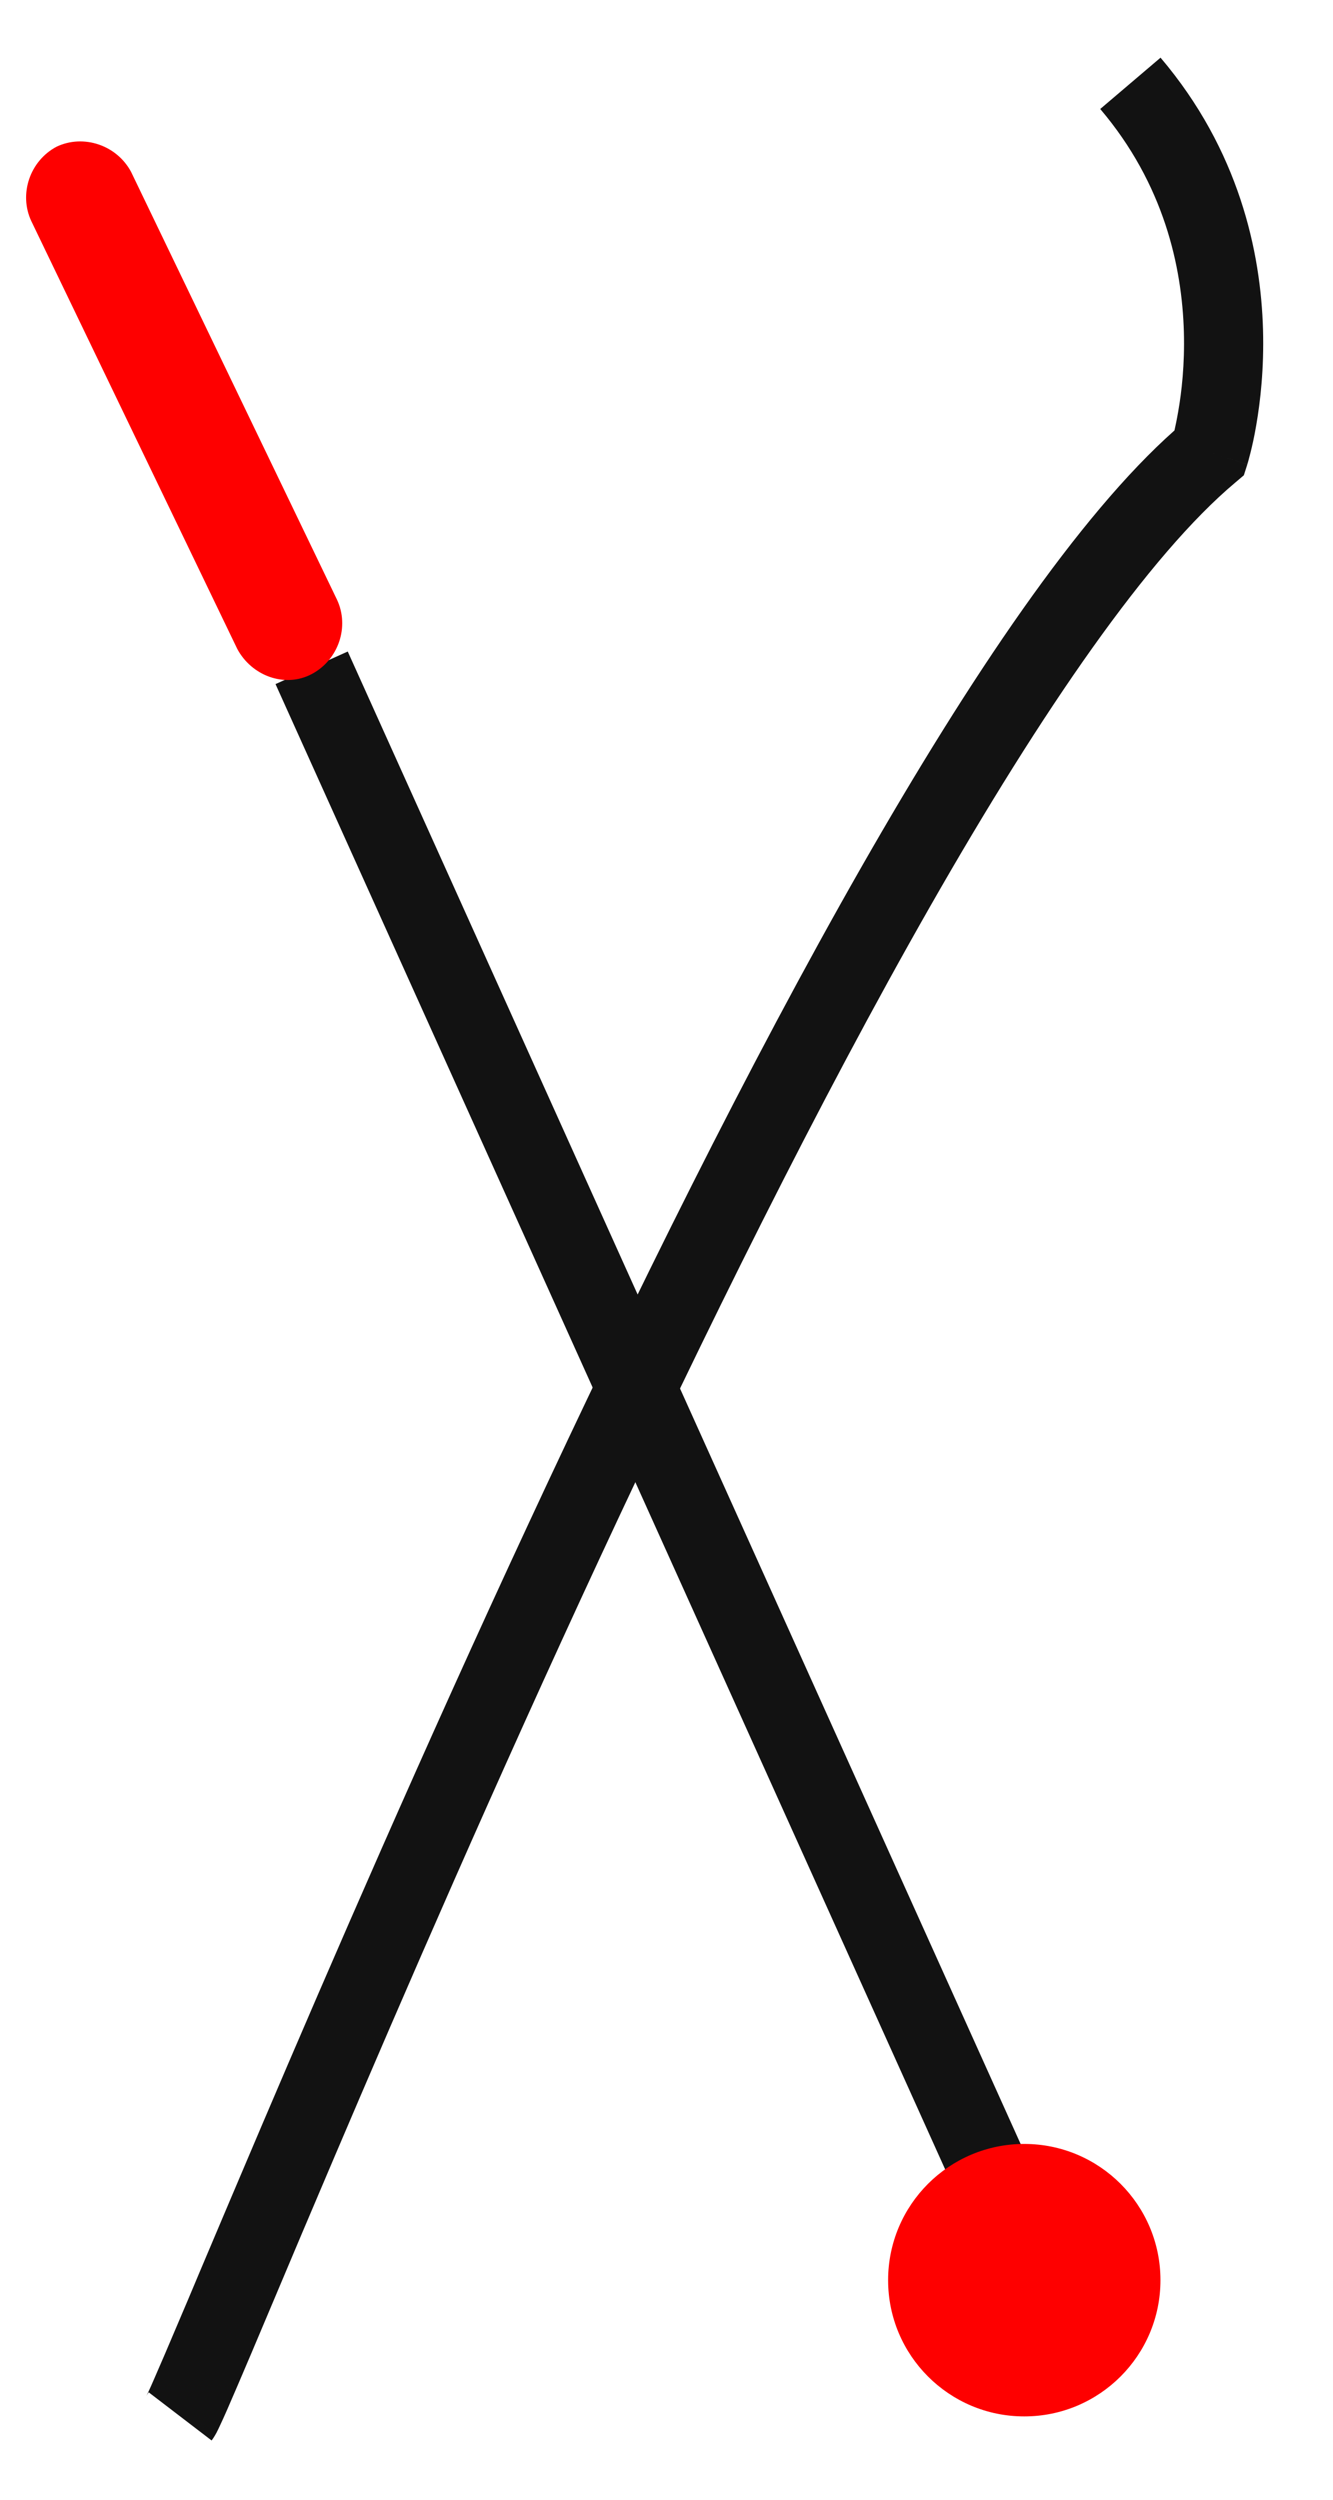
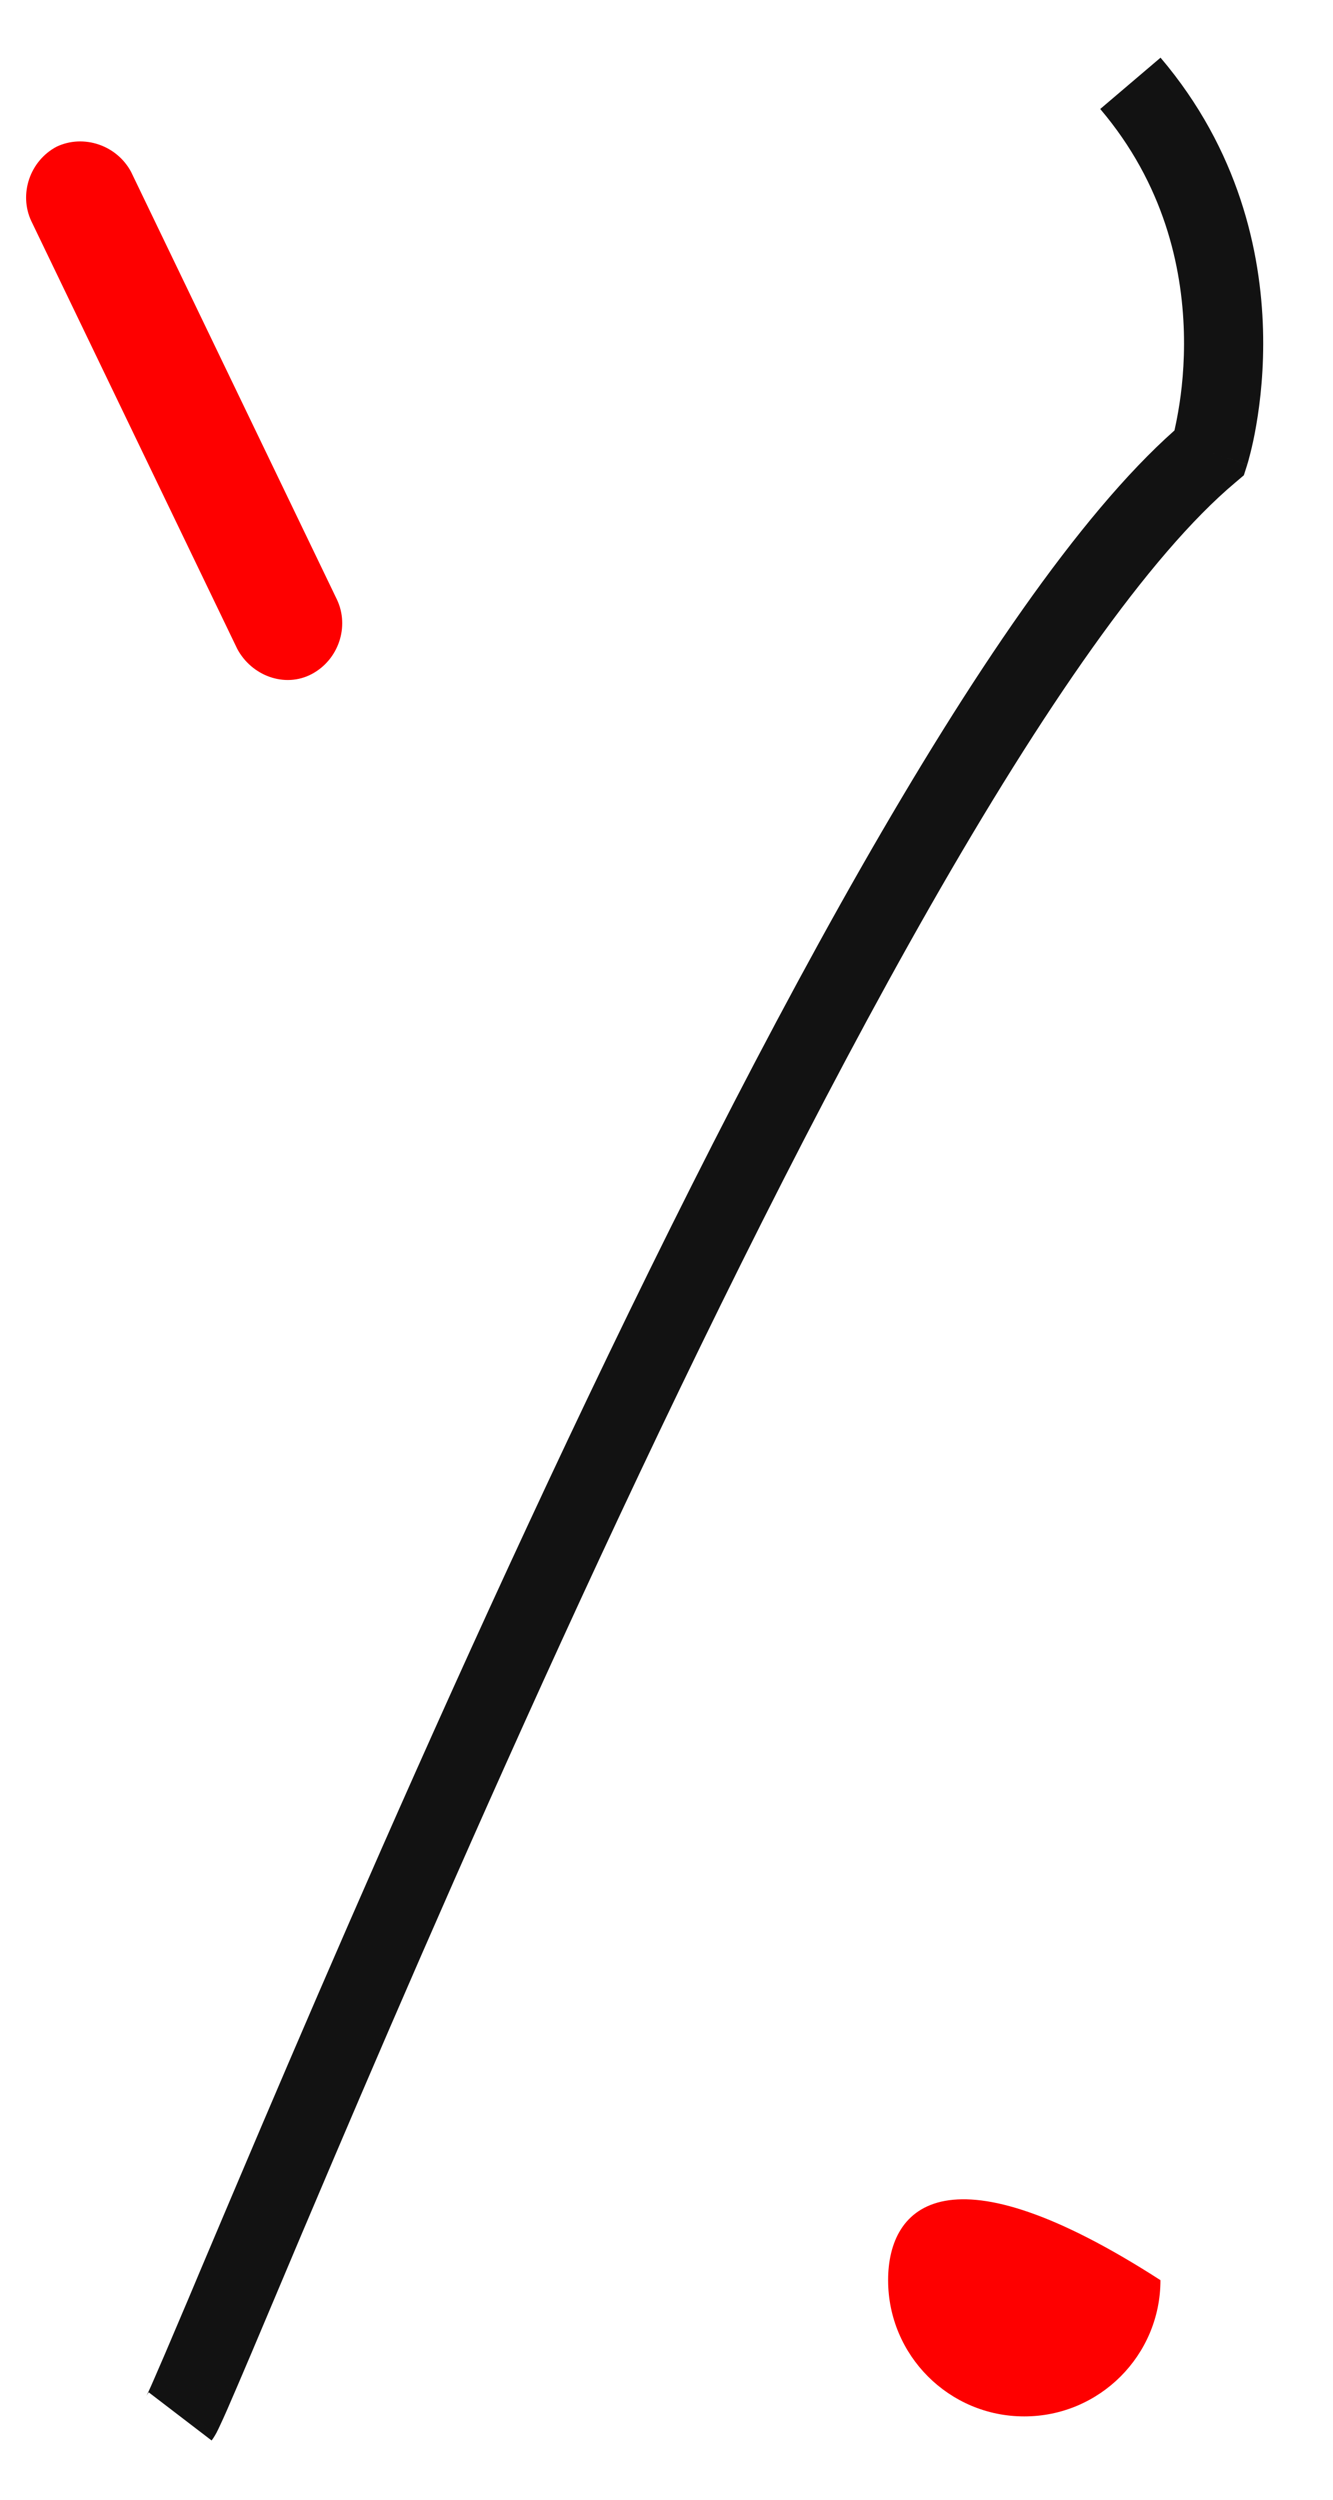
<svg xmlns="http://www.w3.org/2000/svg" width="16" height="30" viewBox="0 0 16 30" fill="none">
  <g id="inox_e_ferragens_1_">
    <g id="inox_e_ferragens_1__2">
      <path id="Vector (Stroke)" fill-rule="evenodd" clip-rule="evenodd" d="M14.972 5.571C14.972 5.572 14.972 5.572 14.519 5.429L14.972 5.572L14.93 5.704L14.825 5.793C13.79 6.663 12.515 8.512 11.167 10.874C9.83 13.217 8.453 16.003 7.203 18.691C5.954 21.378 4.835 23.959 4.012 25.891C3.73 26.552 3.484 27.135 3.279 27.622C3.184 27.847 3.098 28.051 3.021 28.233C2.9 28.518 2.801 28.749 2.729 28.914C2.693 28.996 2.662 29.065 2.637 29.117C2.625 29.143 2.613 29.168 2.601 29.191L2.601 29.192C2.593 29.206 2.571 29.248 2.54 29.289L1.785 28.711C1.772 28.729 1.762 28.745 1.758 28.752C1.758 28.752 1.758 28.752 1.758 28.751C1.762 28.745 1.768 28.733 1.778 28.712C1.797 28.671 1.824 28.612 1.858 28.532C1.928 28.373 2.024 28.148 2.145 27.862C2.222 27.682 2.308 27.479 2.402 27.254C2.608 26.767 2.856 26.18 3.138 25.518C3.963 23.582 5.086 20.99 6.342 18.29C7.596 15.591 8.985 12.778 10.341 10.403C11.643 8.124 12.945 6.188 14.097 5.166C14.11 5.108 14.126 5.032 14.142 4.939C14.183 4.706 14.221 4.373 14.21 3.983C14.188 3.204 13.973 2.211 13.206 1.308L13.93 0.692C14.874 1.804 15.134 3.026 15.16 3.957C15.173 4.422 15.128 4.819 15.079 5.101C15.055 5.243 15.029 5.356 15.009 5.436C14.999 5.476 14.99 5.508 14.984 5.531C14.981 5.542 14.978 5.552 14.976 5.558L14.973 5.567L14.973 5.57L14.972 5.571L14.972 5.571ZM1.756 28.756C1.756 28.756 1.756 28.755 1.758 28.752C1.756 28.755 1.756 28.756 1.756 28.756Z" fill="#121212" />
-       <path id="Vector (Stroke)_2" fill-rule="evenodd" clip-rule="evenodd" d="M11.424 26.211L3.307 8.21L4.174 7.819L12.291 25.82L11.424 26.211Z" fill="#121212" />
-       <path id="Vector" d="M12.294 29C13.197 29 13.929 28.268 13.929 27.365C13.929 26.462 13.197 25.73 12.294 25.73C11.392 25.73 10.66 26.462 10.66 27.365C10.66 28.268 11.392 29 12.294 29Z" fill="#FE0000" />
+       <path id="Vector" d="M12.294 29C13.197 29 13.929 28.268 13.929 27.365C11.392 25.73 10.66 26.462 10.66 27.365C10.66 28.268 11.392 29 12.294 29Z" fill="#FE0000" />
      <path id="Vector_2" d="M2.847 7.786L0.376 2.654C0.224 2.331 0.357 1.931 0.68 1.76C1.003 1.608 1.402 1.741 1.574 2.064L4.045 7.197C4.197 7.52 4.064 7.919 3.741 8.09C3.417 8.261 3.018 8.109 2.847 7.786Z" fill="#FE0000" />
    </g>
  </g>
</svg>